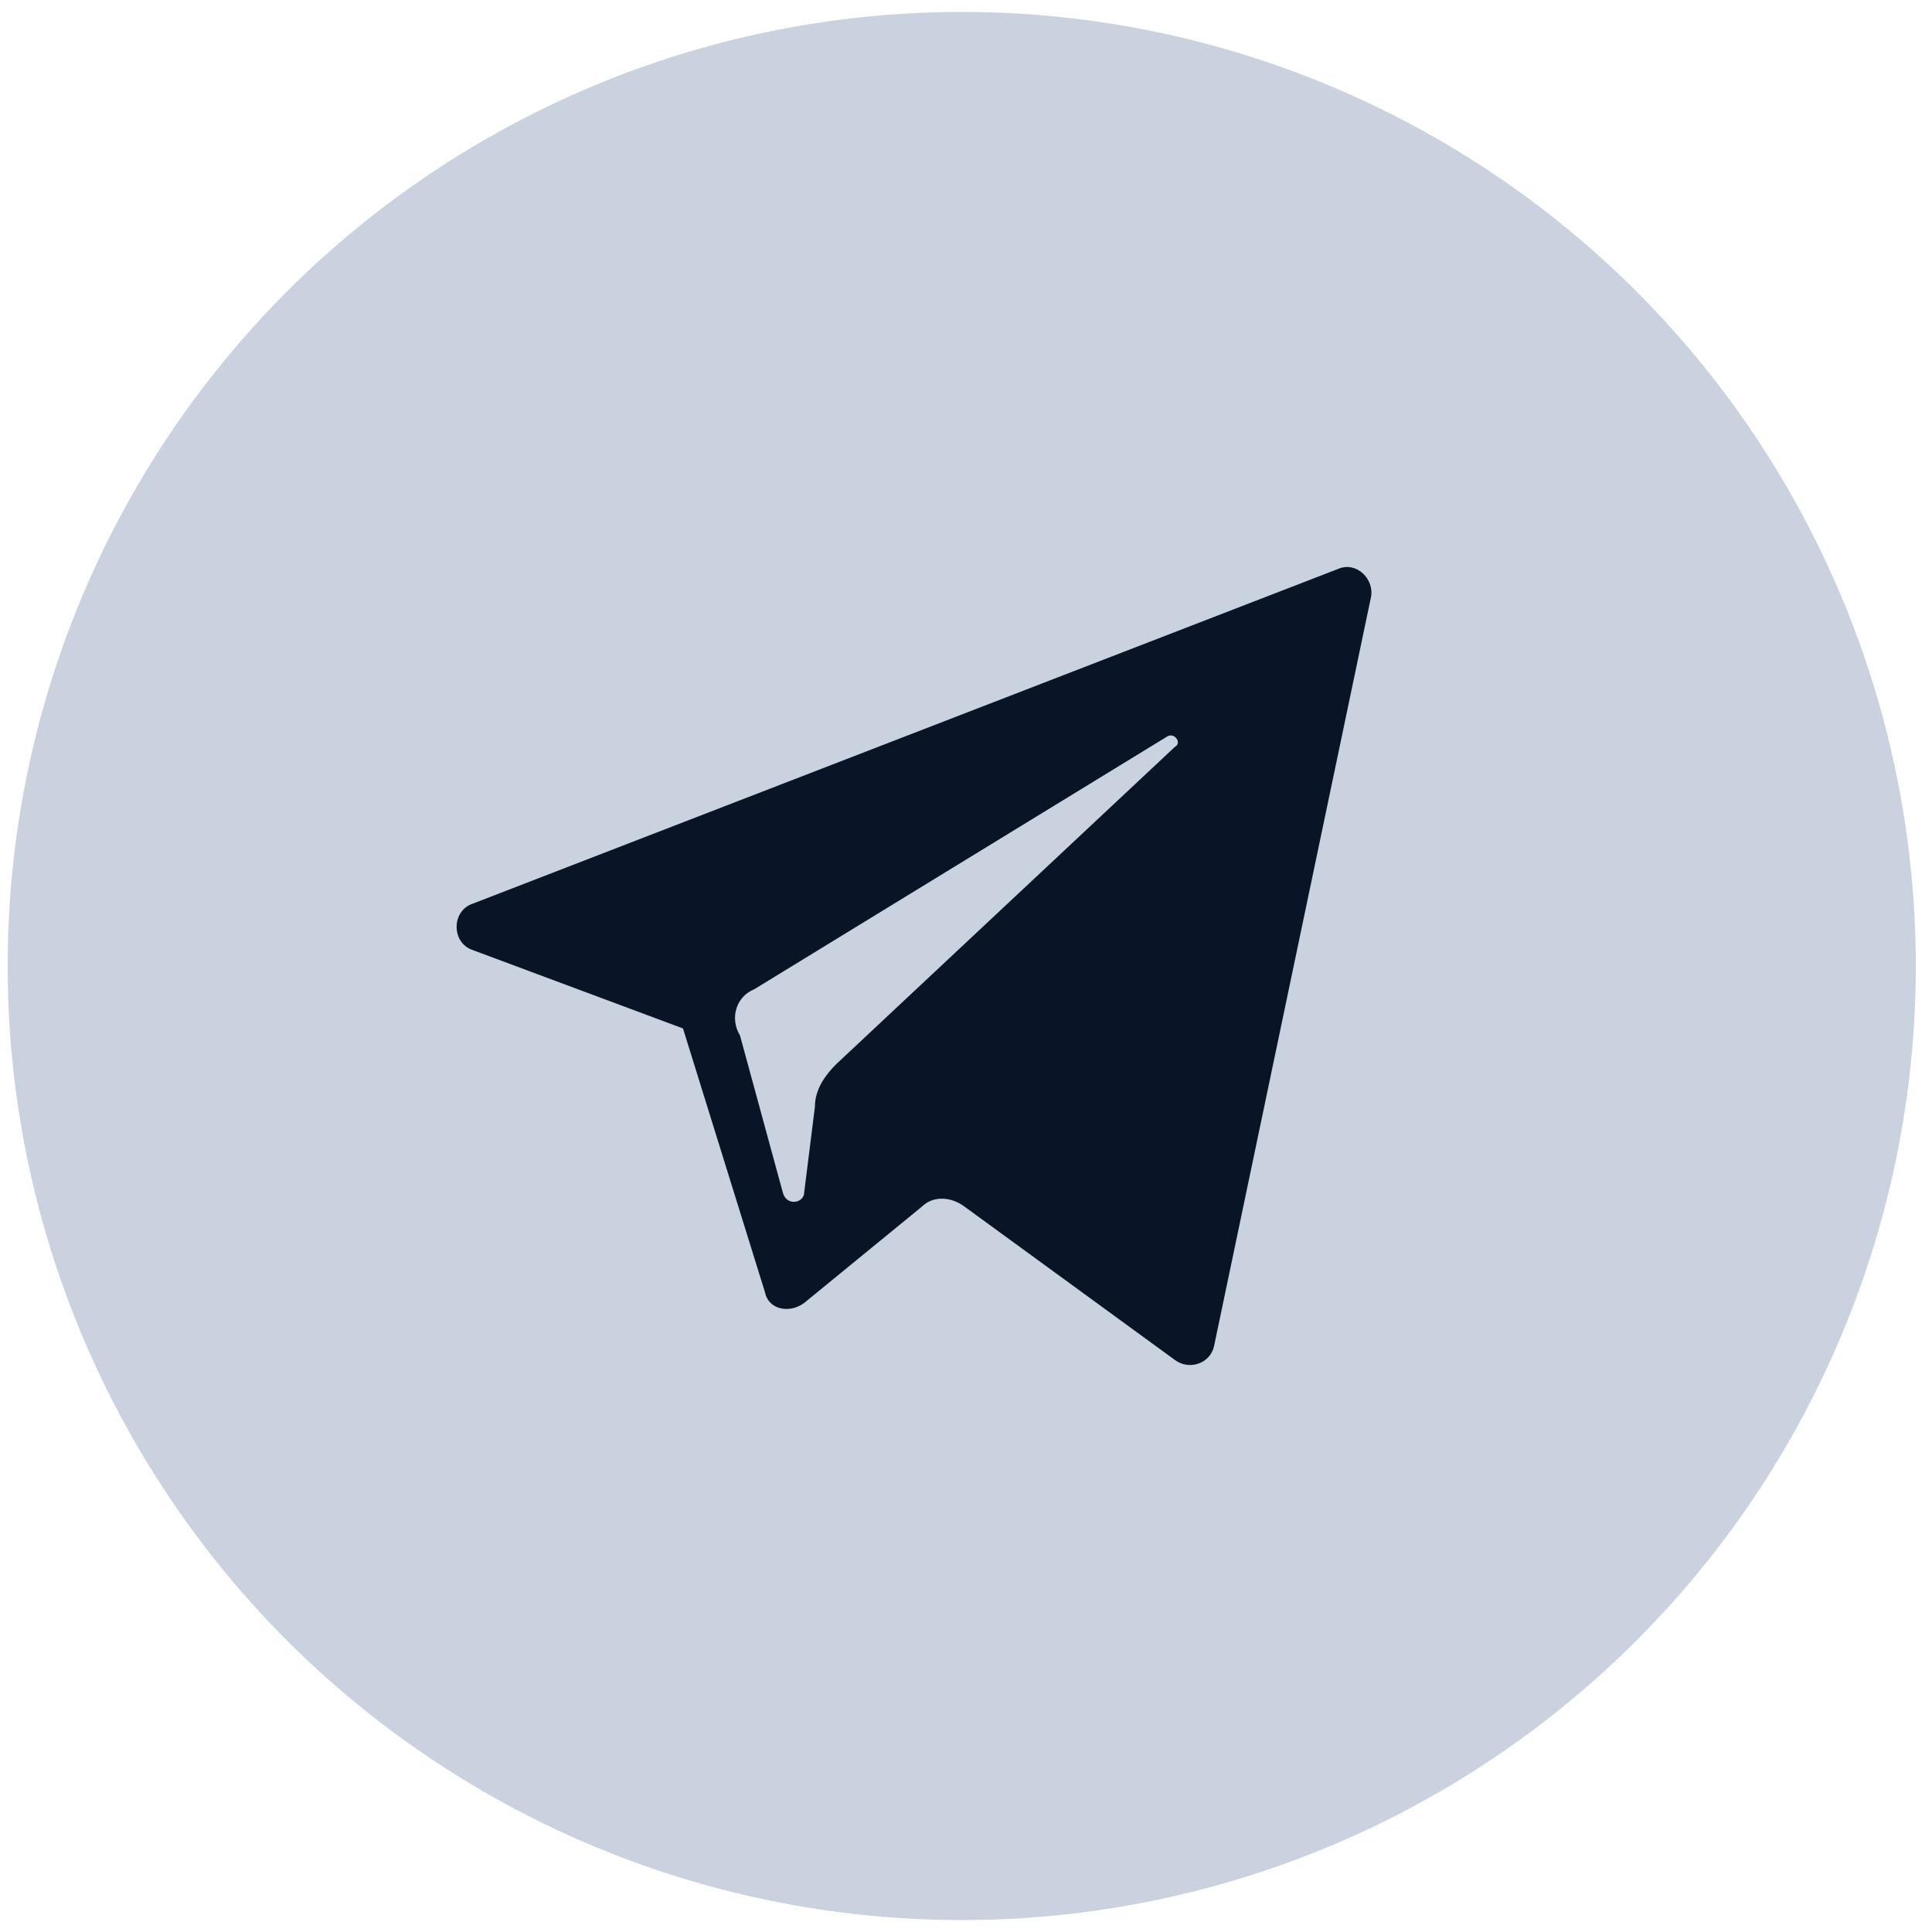
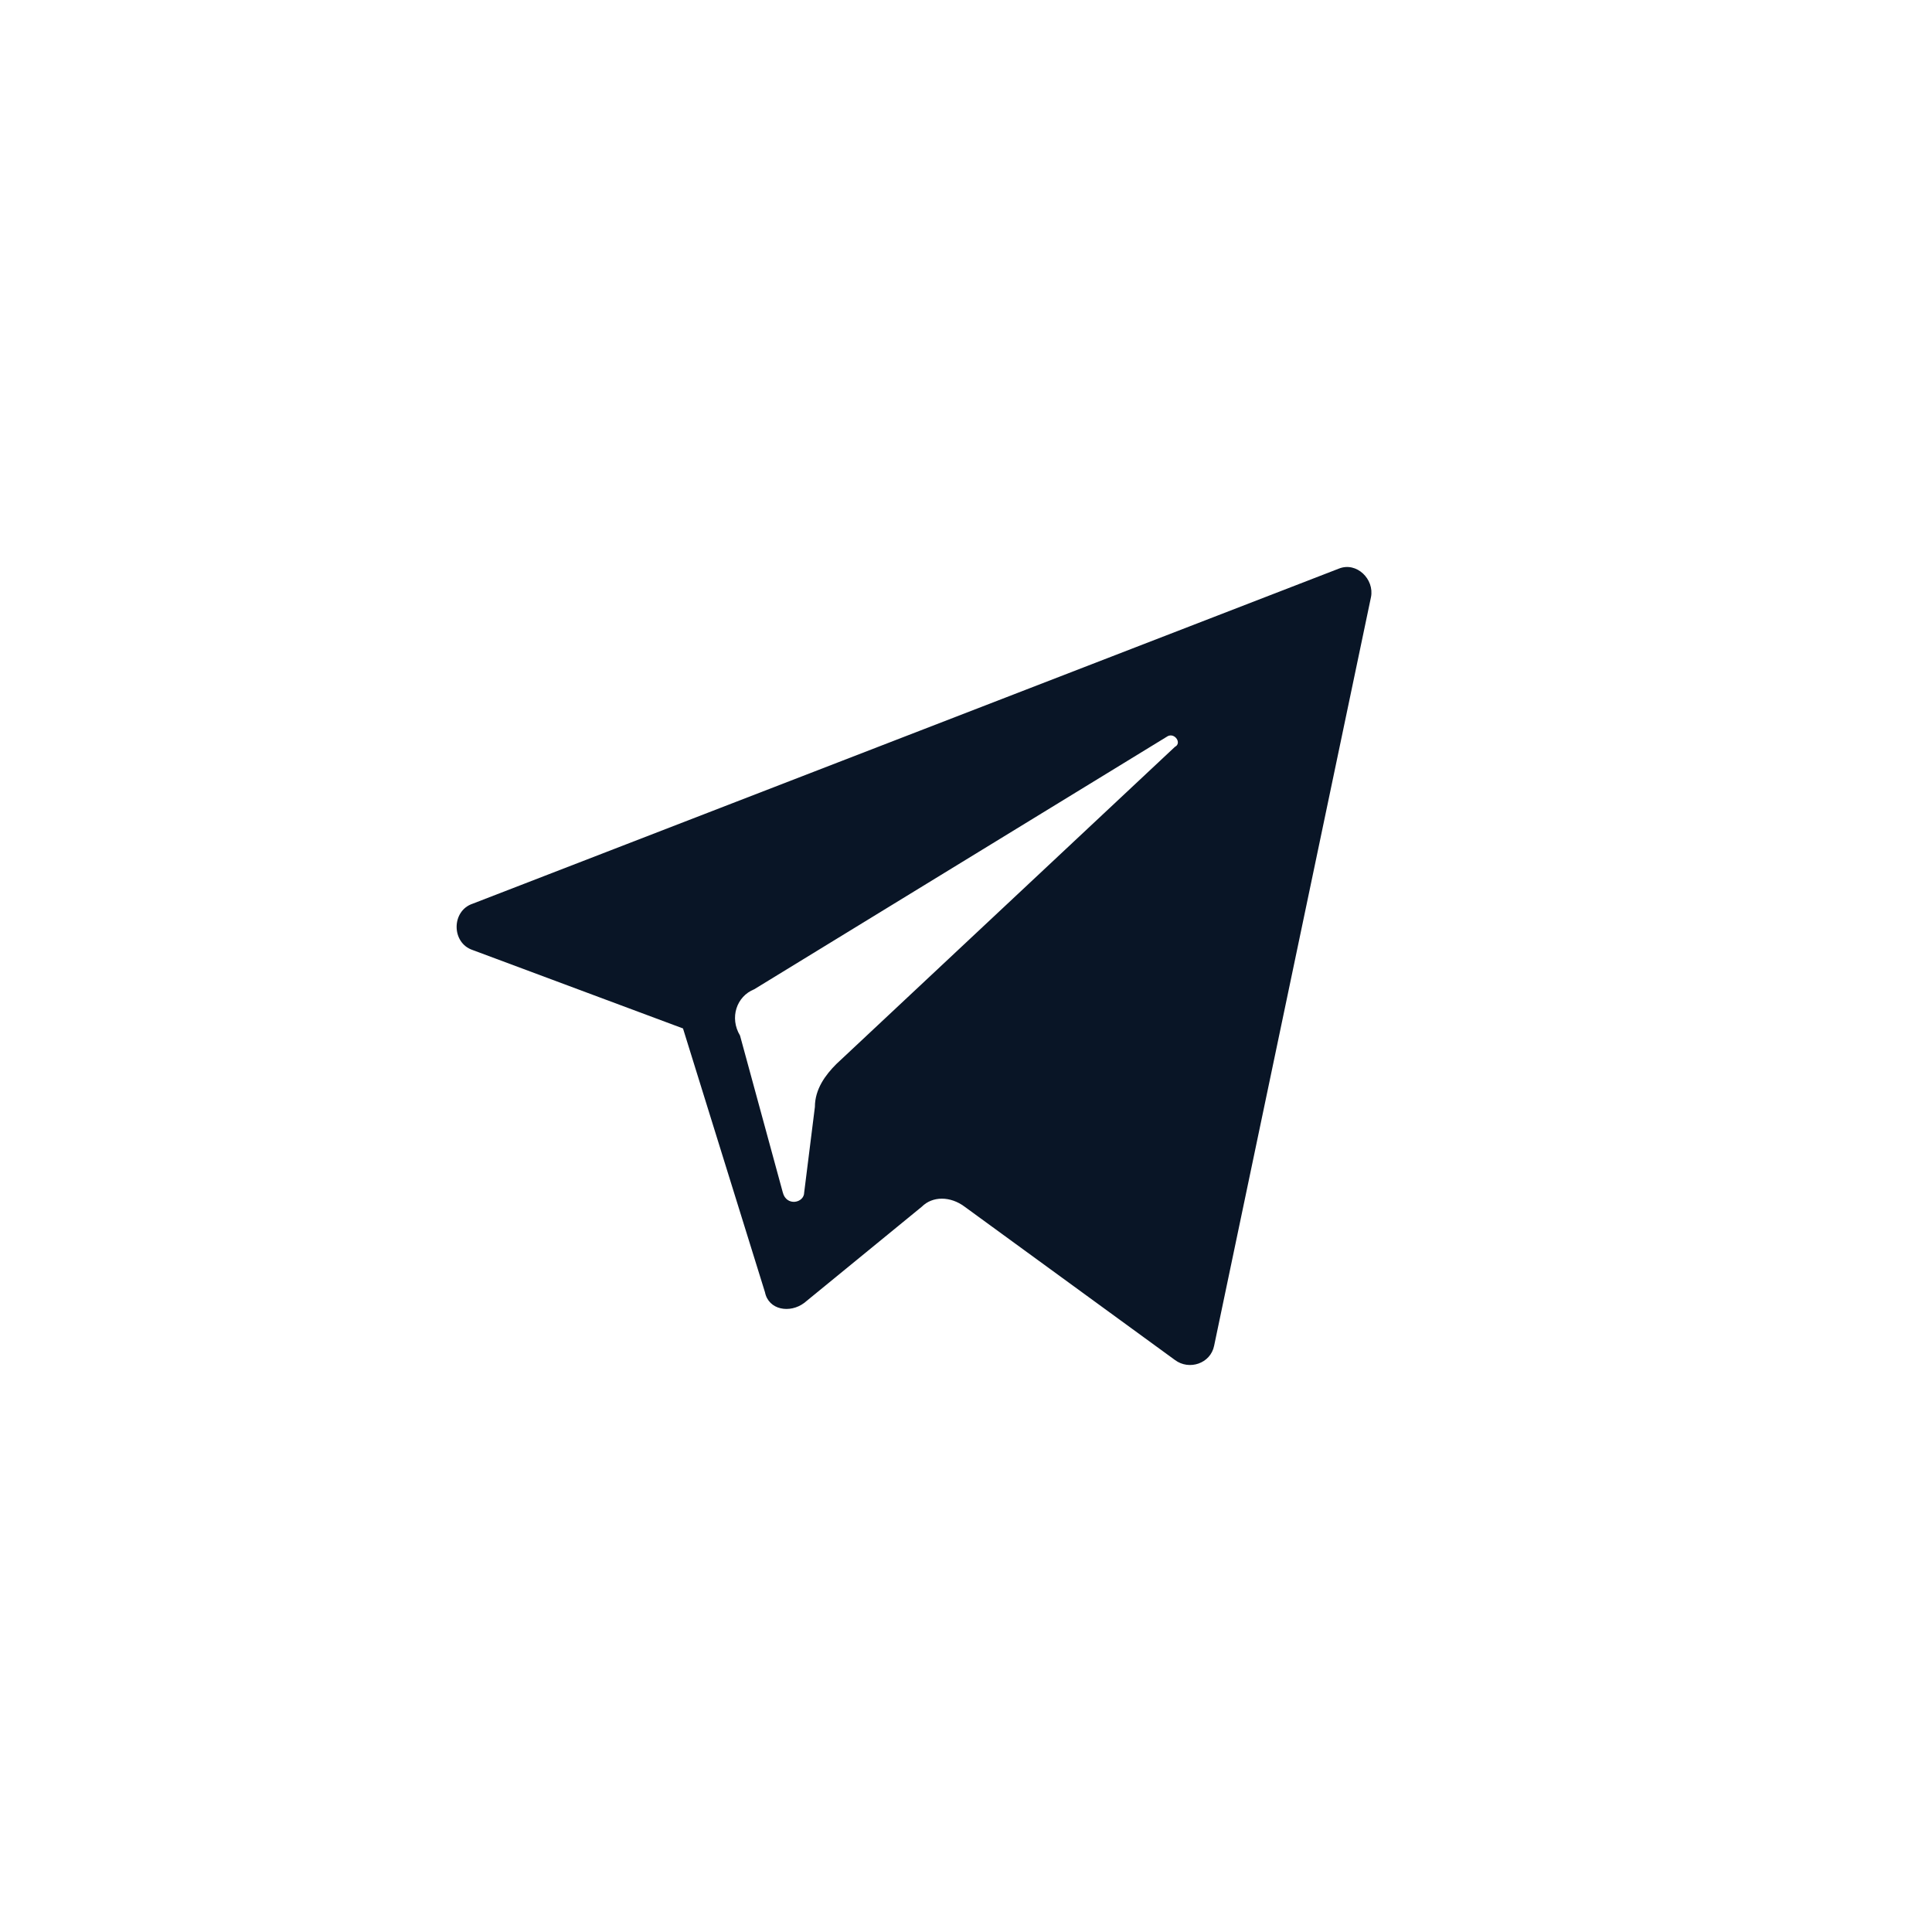
<svg xmlns="http://www.w3.org/2000/svg" width="81" height="81" viewBox="0 0 81 81" fill="none">
-   <circle cx="40.321" cy="40.5" r="40" fill="#C9D2DE" />
  <path d="M19.817 39.831L28.635 43.118L32.072 54.178C32.222 54.925 33.118 55.075 33.716 54.626L38.648 50.591C39.096 50.143 39.844 50.143 40.442 50.591L49.259 57.018C49.857 57.466 50.754 57.167 50.903 56.42L57.479 25.035C57.629 24.287 56.881 23.54 56.134 23.839L19.817 37.888C18.92 38.187 18.92 39.532 19.817 39.831ZM31.624 41.474L48.96 30.863C49.259 30.714 49.558 31.162 49.259 31.312L35.061 44.613C34.613 45.061 34.165 45.659 34.165 46.407L33.716 49.993C33.716 50.442 32.969 50.591 32.819 49.993L31.026 43.417C30.578 42.67 30.877 41.773 31.624 41.474Z" fill="#091526" />
</svg>